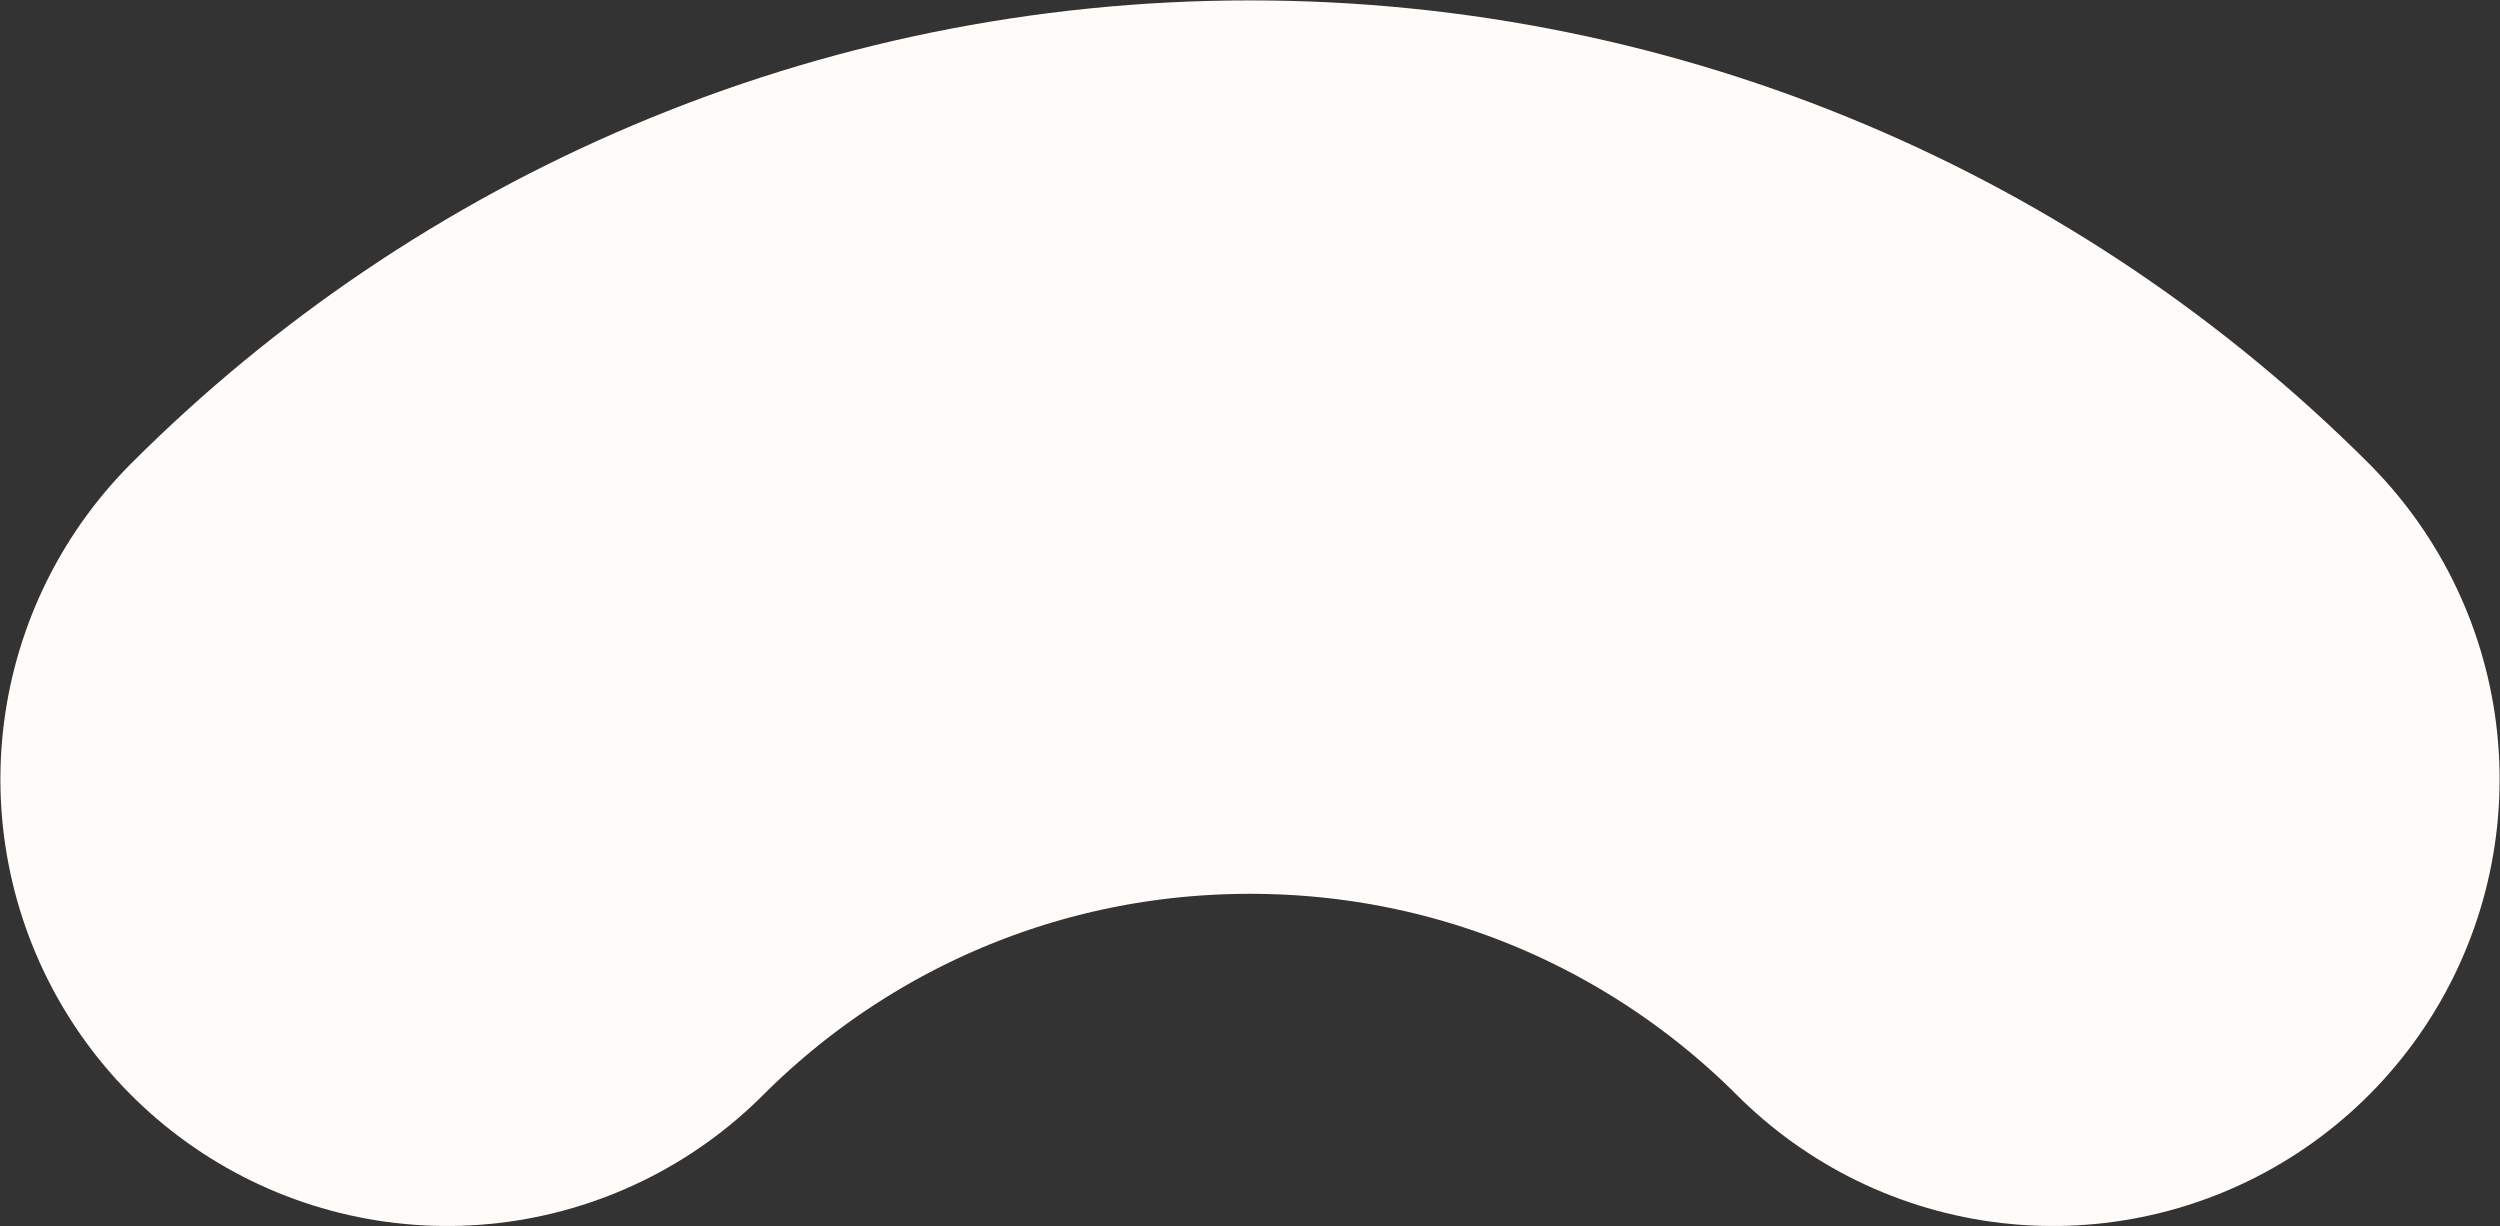
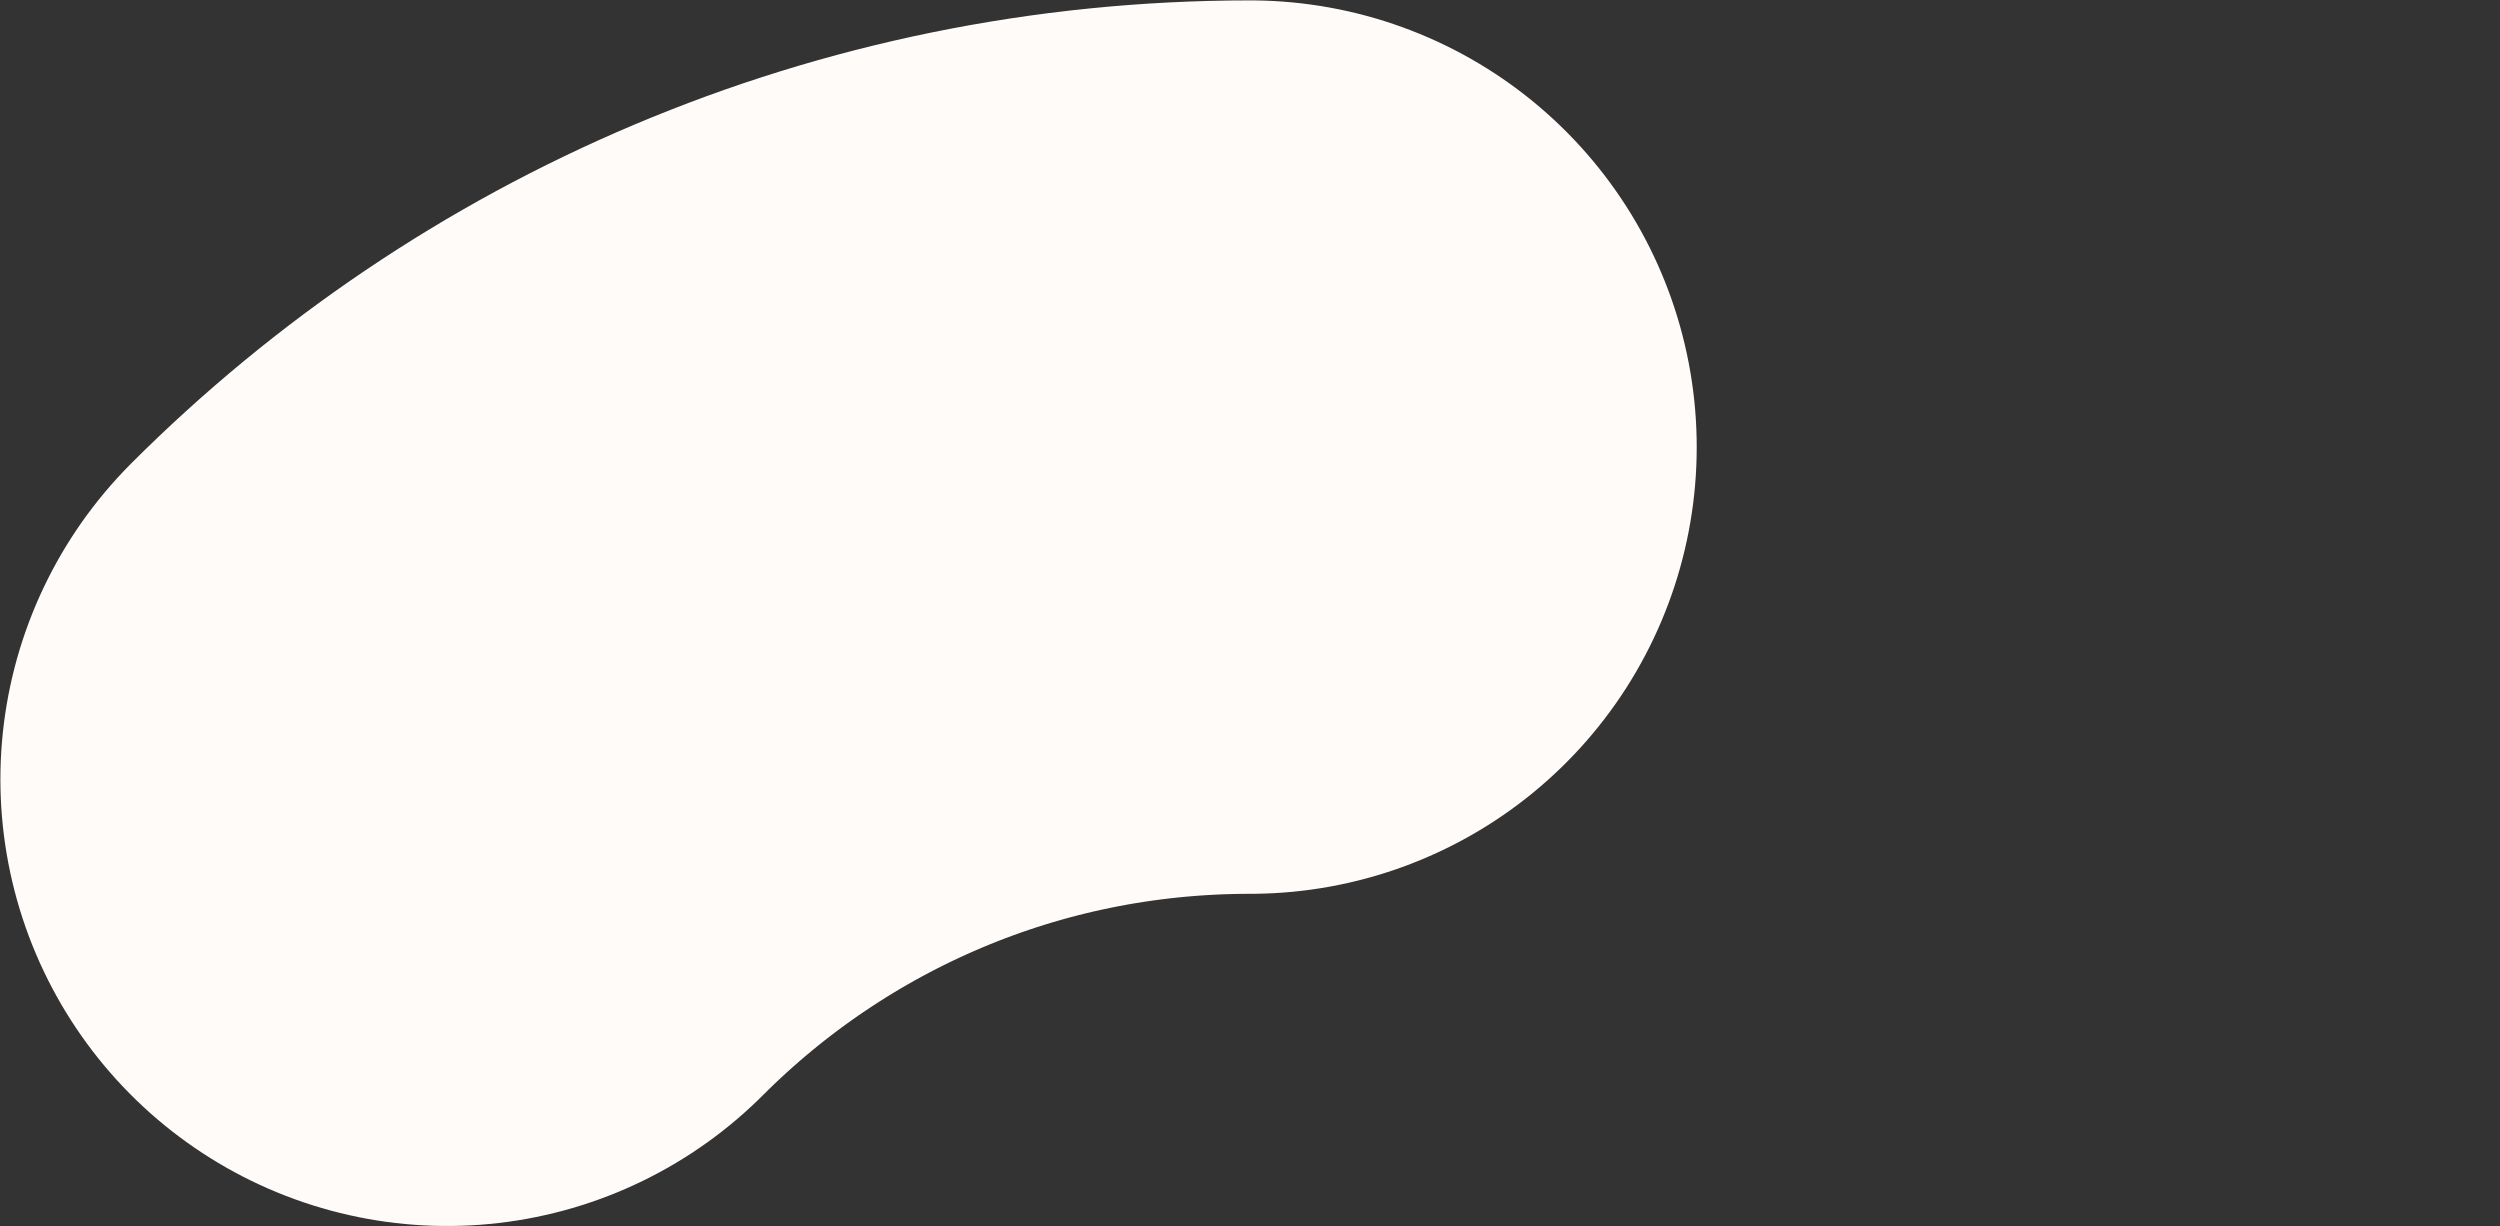
<svg xmlns="http://www.w3.org/2000/svg" fill="none" height="100%" overflow="visible" preserveAspectRatio="none" style="display: block;" viewBox="0 0 3.176 1.558" width="100%">
  <rect x="0" y="0" width="3.176" height="1.558" fill="#333333" stroke="none" />
-   <path d="M0.568 0.99C0.829 0.729 1.19 0.568 1.588 0.568C1.986 0.568 2.347 0.729 2.608 0.99" id="Vector" stroke="#FFFBF9" stroke-linecap="round" stroke-width="1.135" />
+   <path d="M0.568 0.99C0.829 0.729 1.19 0.568 1.588 0.568" id="Vector" stroke="#FFFBF9" stroke-linecap="round" stroke-width="1.135" />
</svg>